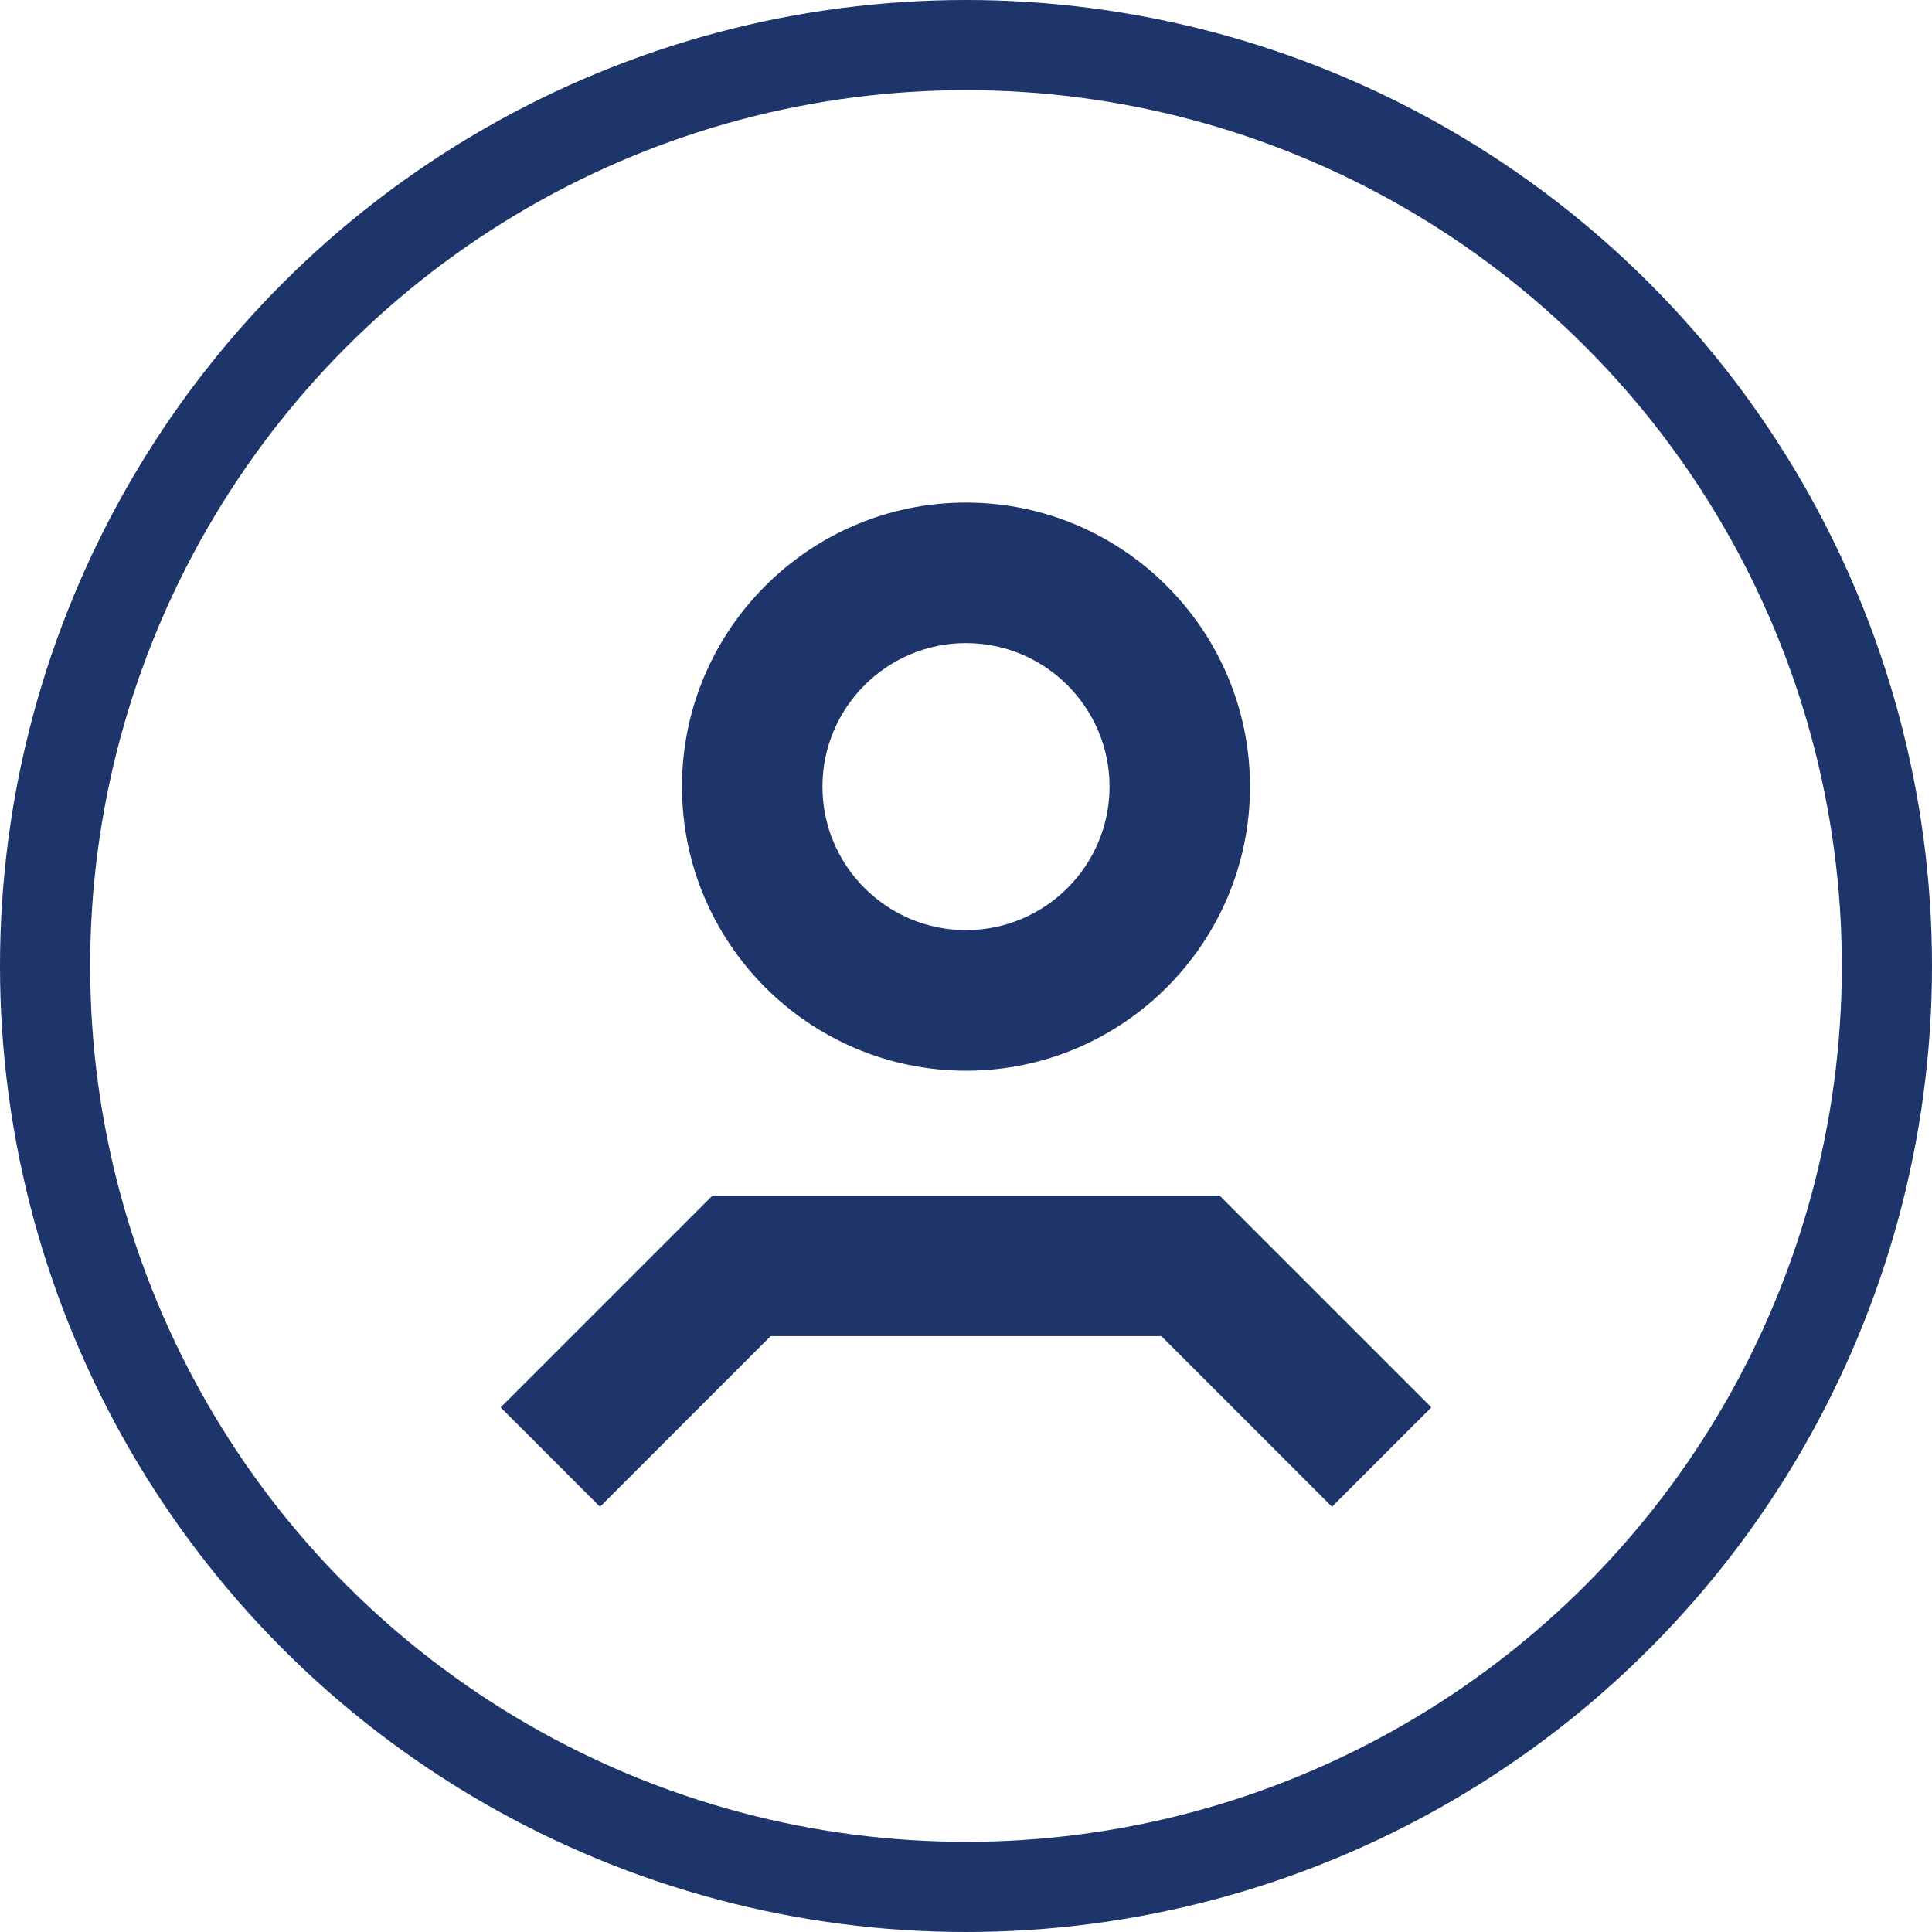
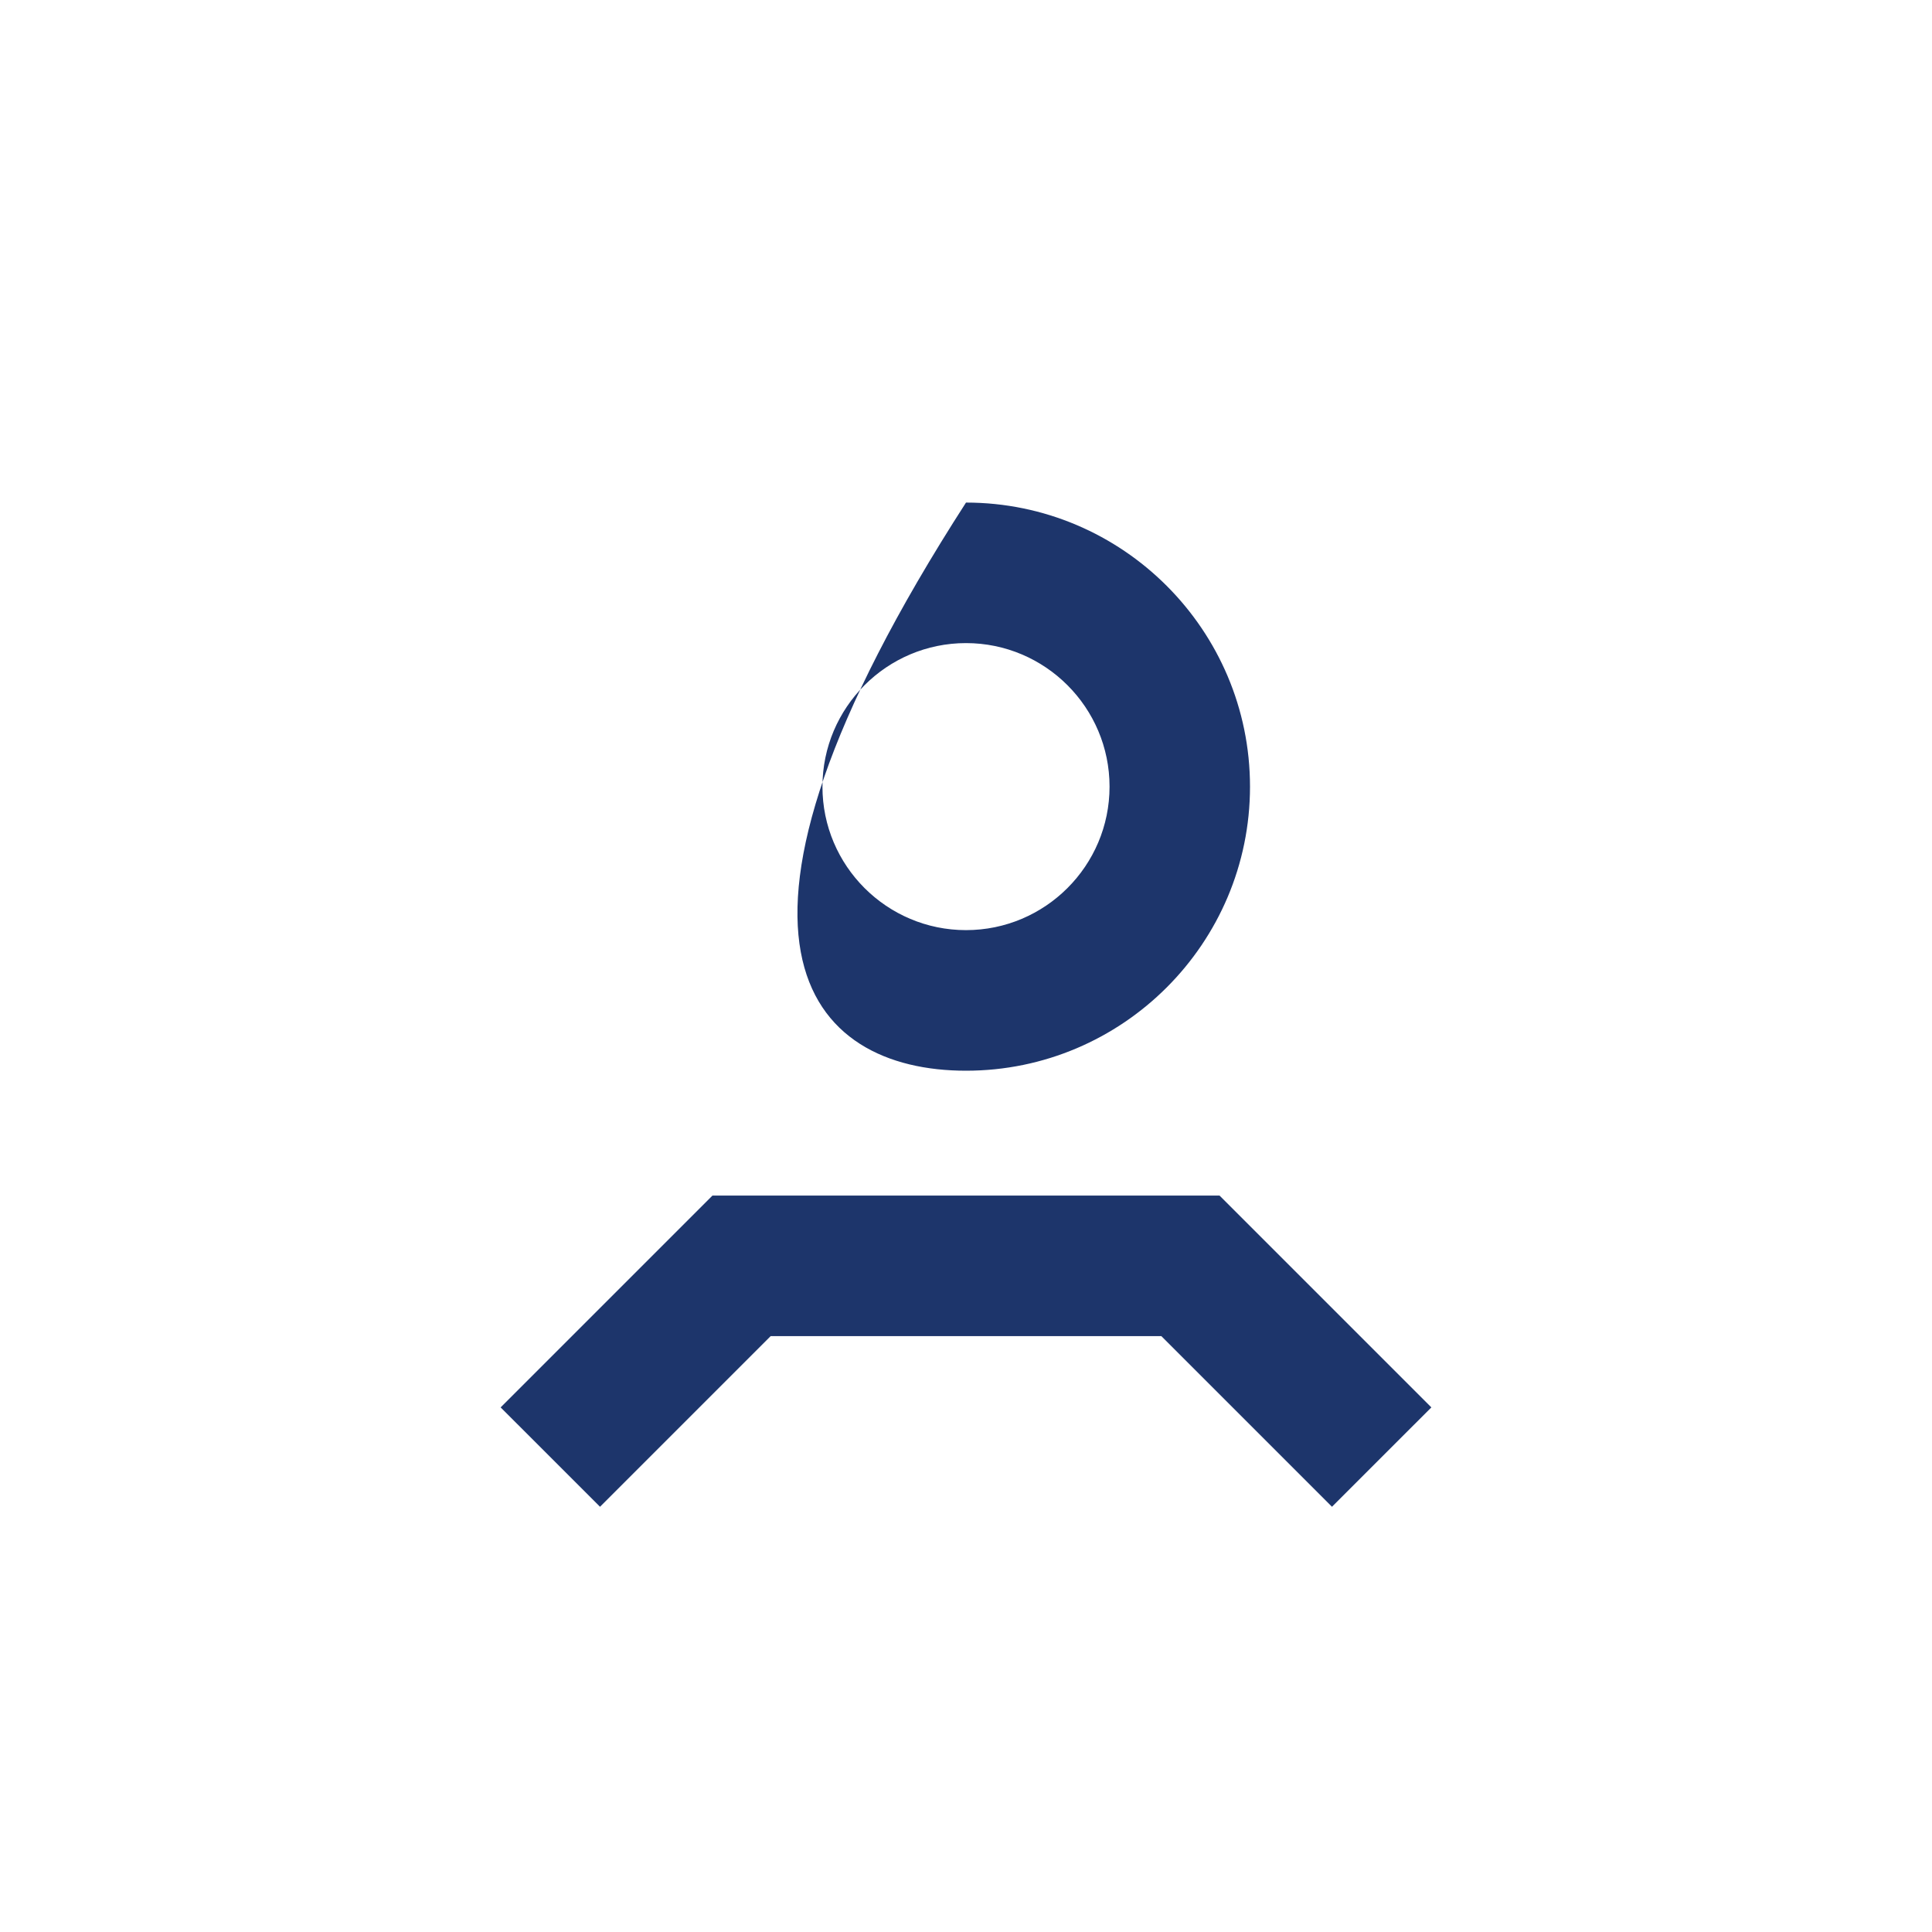
<svg xmlns="http://www.w3.org/2000/svg" width="30px" height="30px" viewBox="0 0 30 30" version="1.1">
  <title>Group 27</title>
  <desc>Created with Sketch.</desc>
  <defs />
  <g id="Home-page" stroke="none" stroke-width="1" fill="none" fill-rule="evenodd" transform="translate(-445, -1332)">
    <g id="Services" transform="translate(0, 846)">
      <g id="Group-4" transform="translate(100, 114)">
        <g id="Group-3-Copy" transform="translate(315, 353)">
          <g id="noun_1181419_cc" transform="translate(30, 19)">
            <g id="Group-27">
              <g id="Group" transform="translate(7, 7)" fill="#1D356B" fill-rule="nonzero">
-                 <path d="M8,9.626 C10.432,9.626 12.41,7.647 12.41,5.215 C12.41,2.783 10.432,0.804 8,0.804 C5.568,0.804 3.59,2.783 3.59,5.215 C3.59,7.647 5.568,9.626 8,9.626 Z M8,2.986 C9.229,2.986 10.229,3.986 10.229,5.215 C10.229,6.444 9.229,7.443 8,7.443 C6.771,7.443 5.771,6.444 5.771,5.215 C5.771,3.986 6.771,2.986 8,2.986 Z" id="Shape" />
+                 <path d="M8,9.626 C10.432,9.626 12.41,7.647 12.41,5.215 C12.41,2.783 10.432,0.804 8,0.804 C3.59,7.647 5.568,9.626 8,9.626 Z M8,2.986 C9.229,2.986 10.229,3.986 10.229,5.215 C10.229,6.444 9.229,7.443 8,7.443 C6.771,7.443 5.771,6.444 5.771,5.215 C5.771,3.986 6.771,2.986 8,2.986 Z" id="Shape" />
                <polygon id="Shape" points="4.063 11.565 0.774 14.854 2.317 16.397 4.967 13.747 11.033 13.747 13.683 16.397 15.226 14.854 11.937 11.565" />
              </g>
-               <circle id="Oval-2" stroke="#1D356B" stroke-width="1.4" cx="15" cy="15" r="14.3" />
            </g>
          </g>
        </g>
      </g>
    </g>
  </g>
</svg>